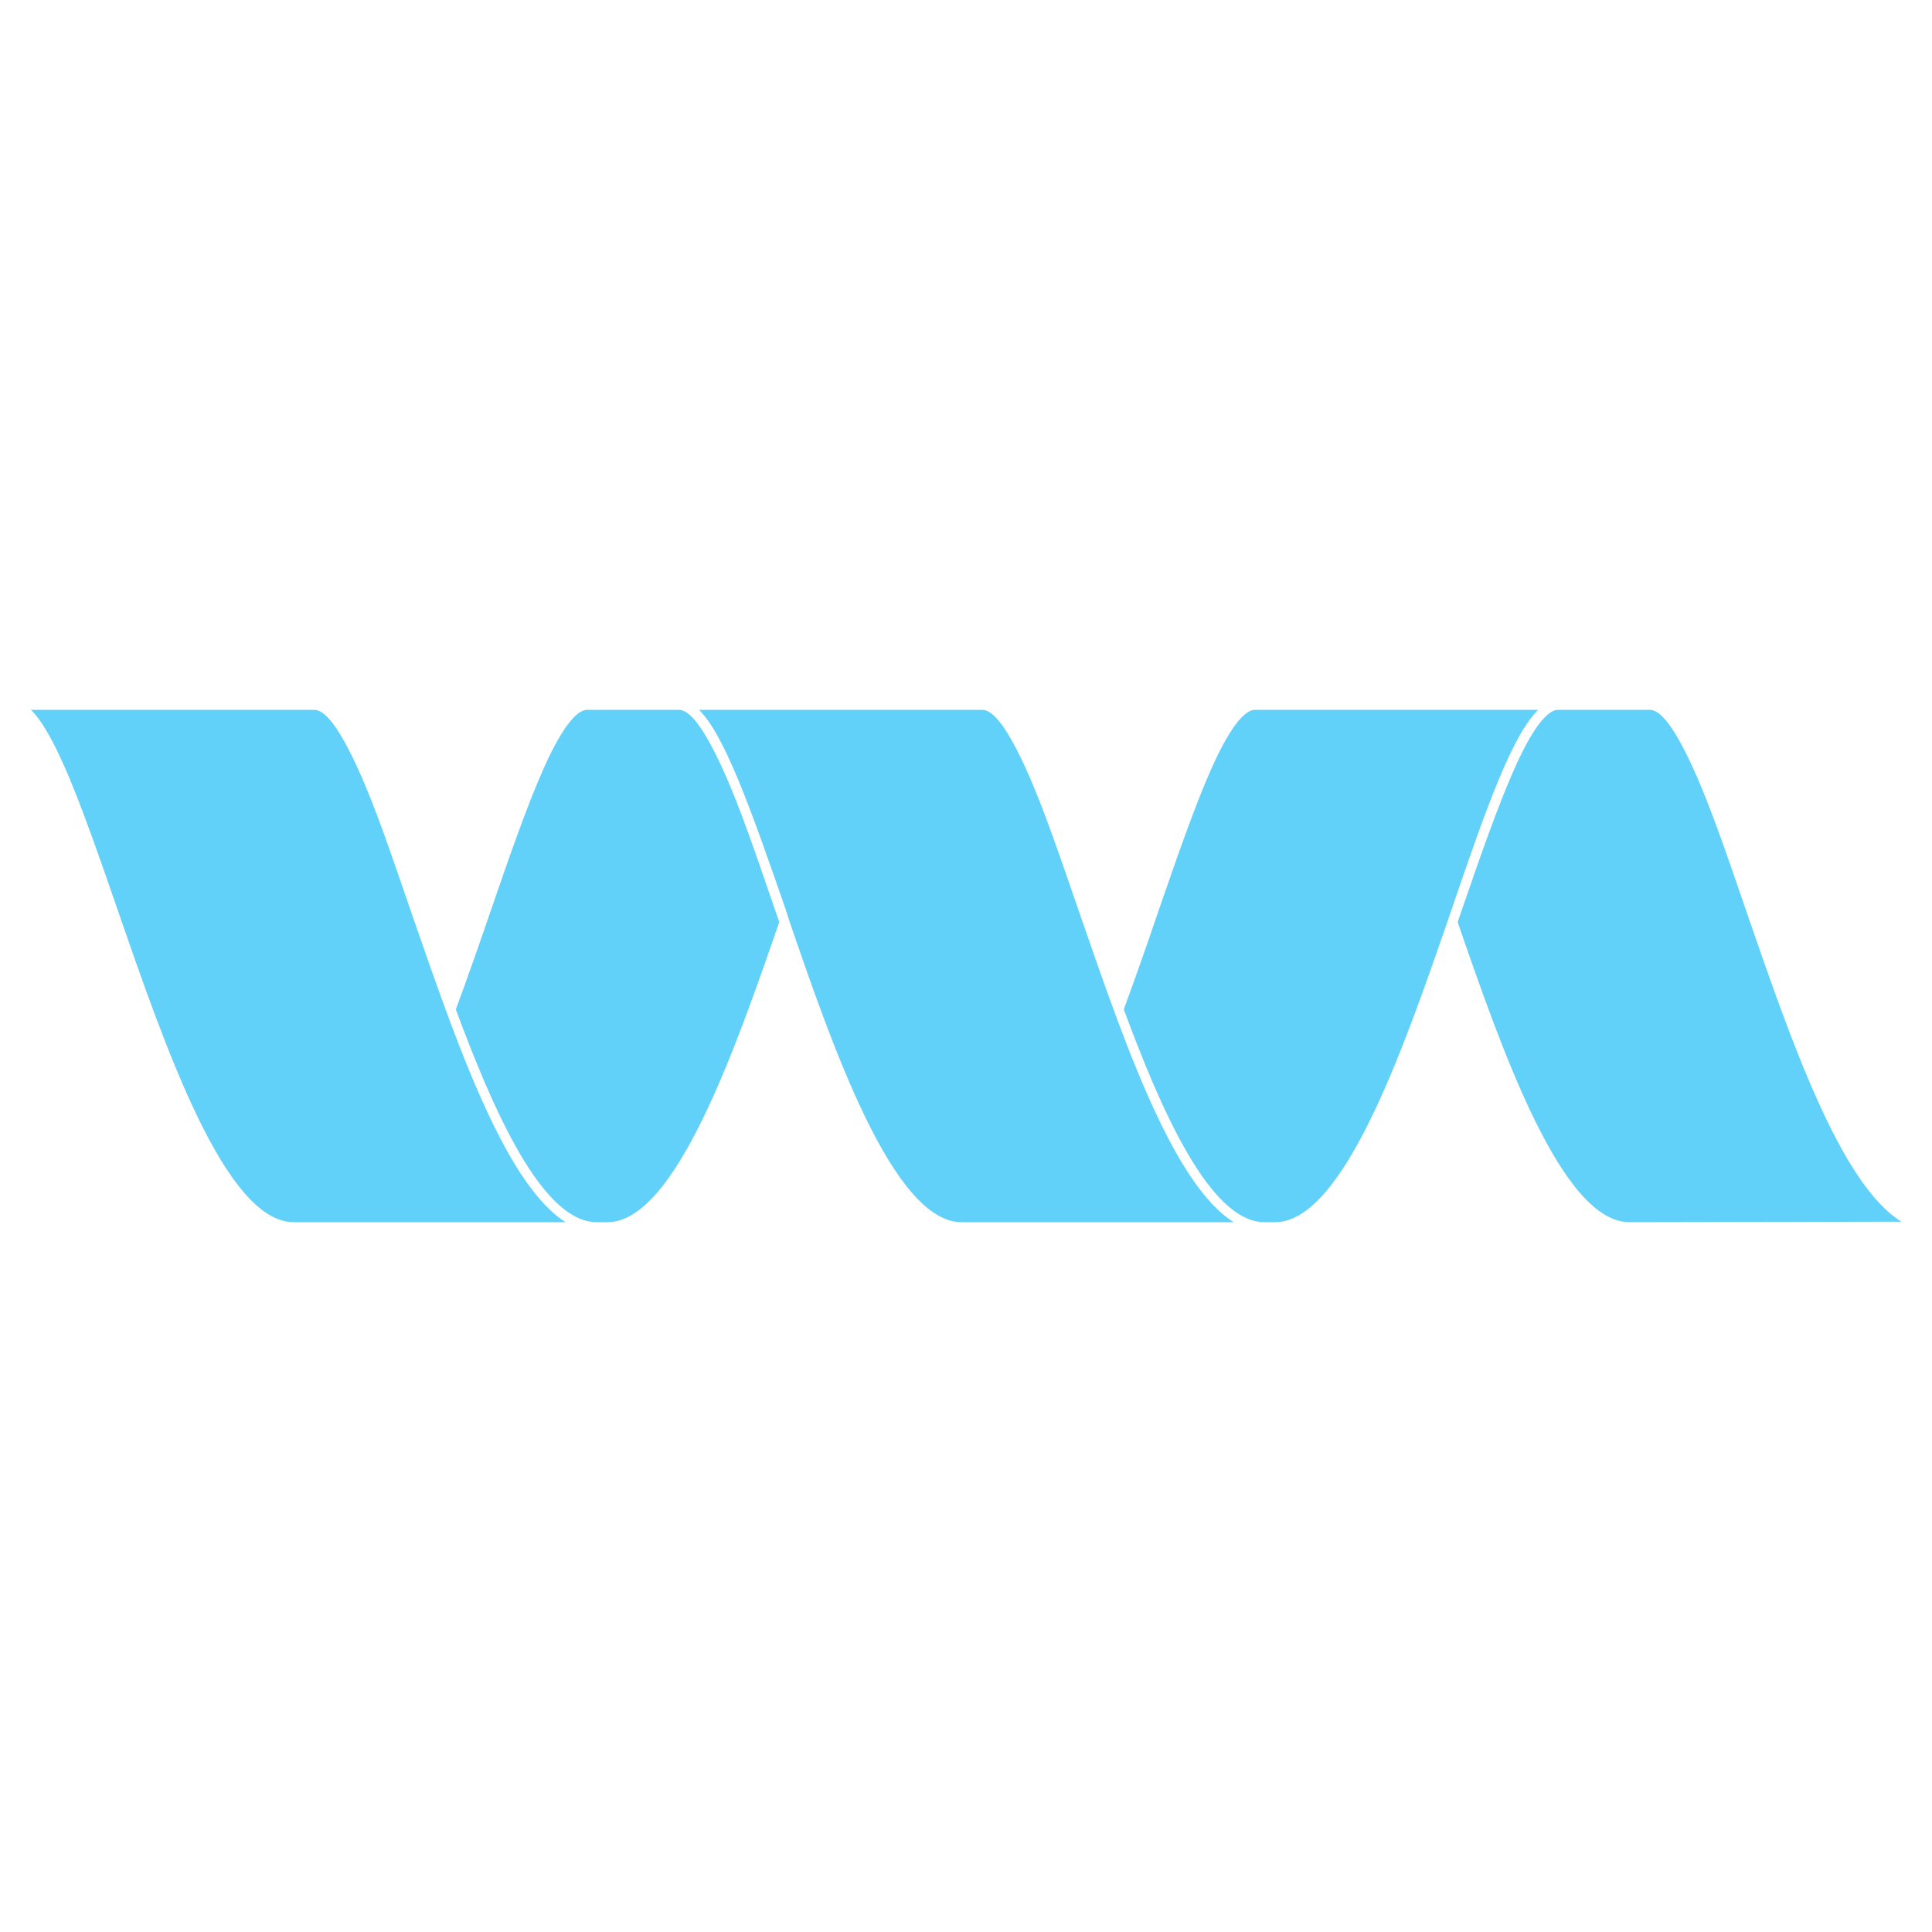
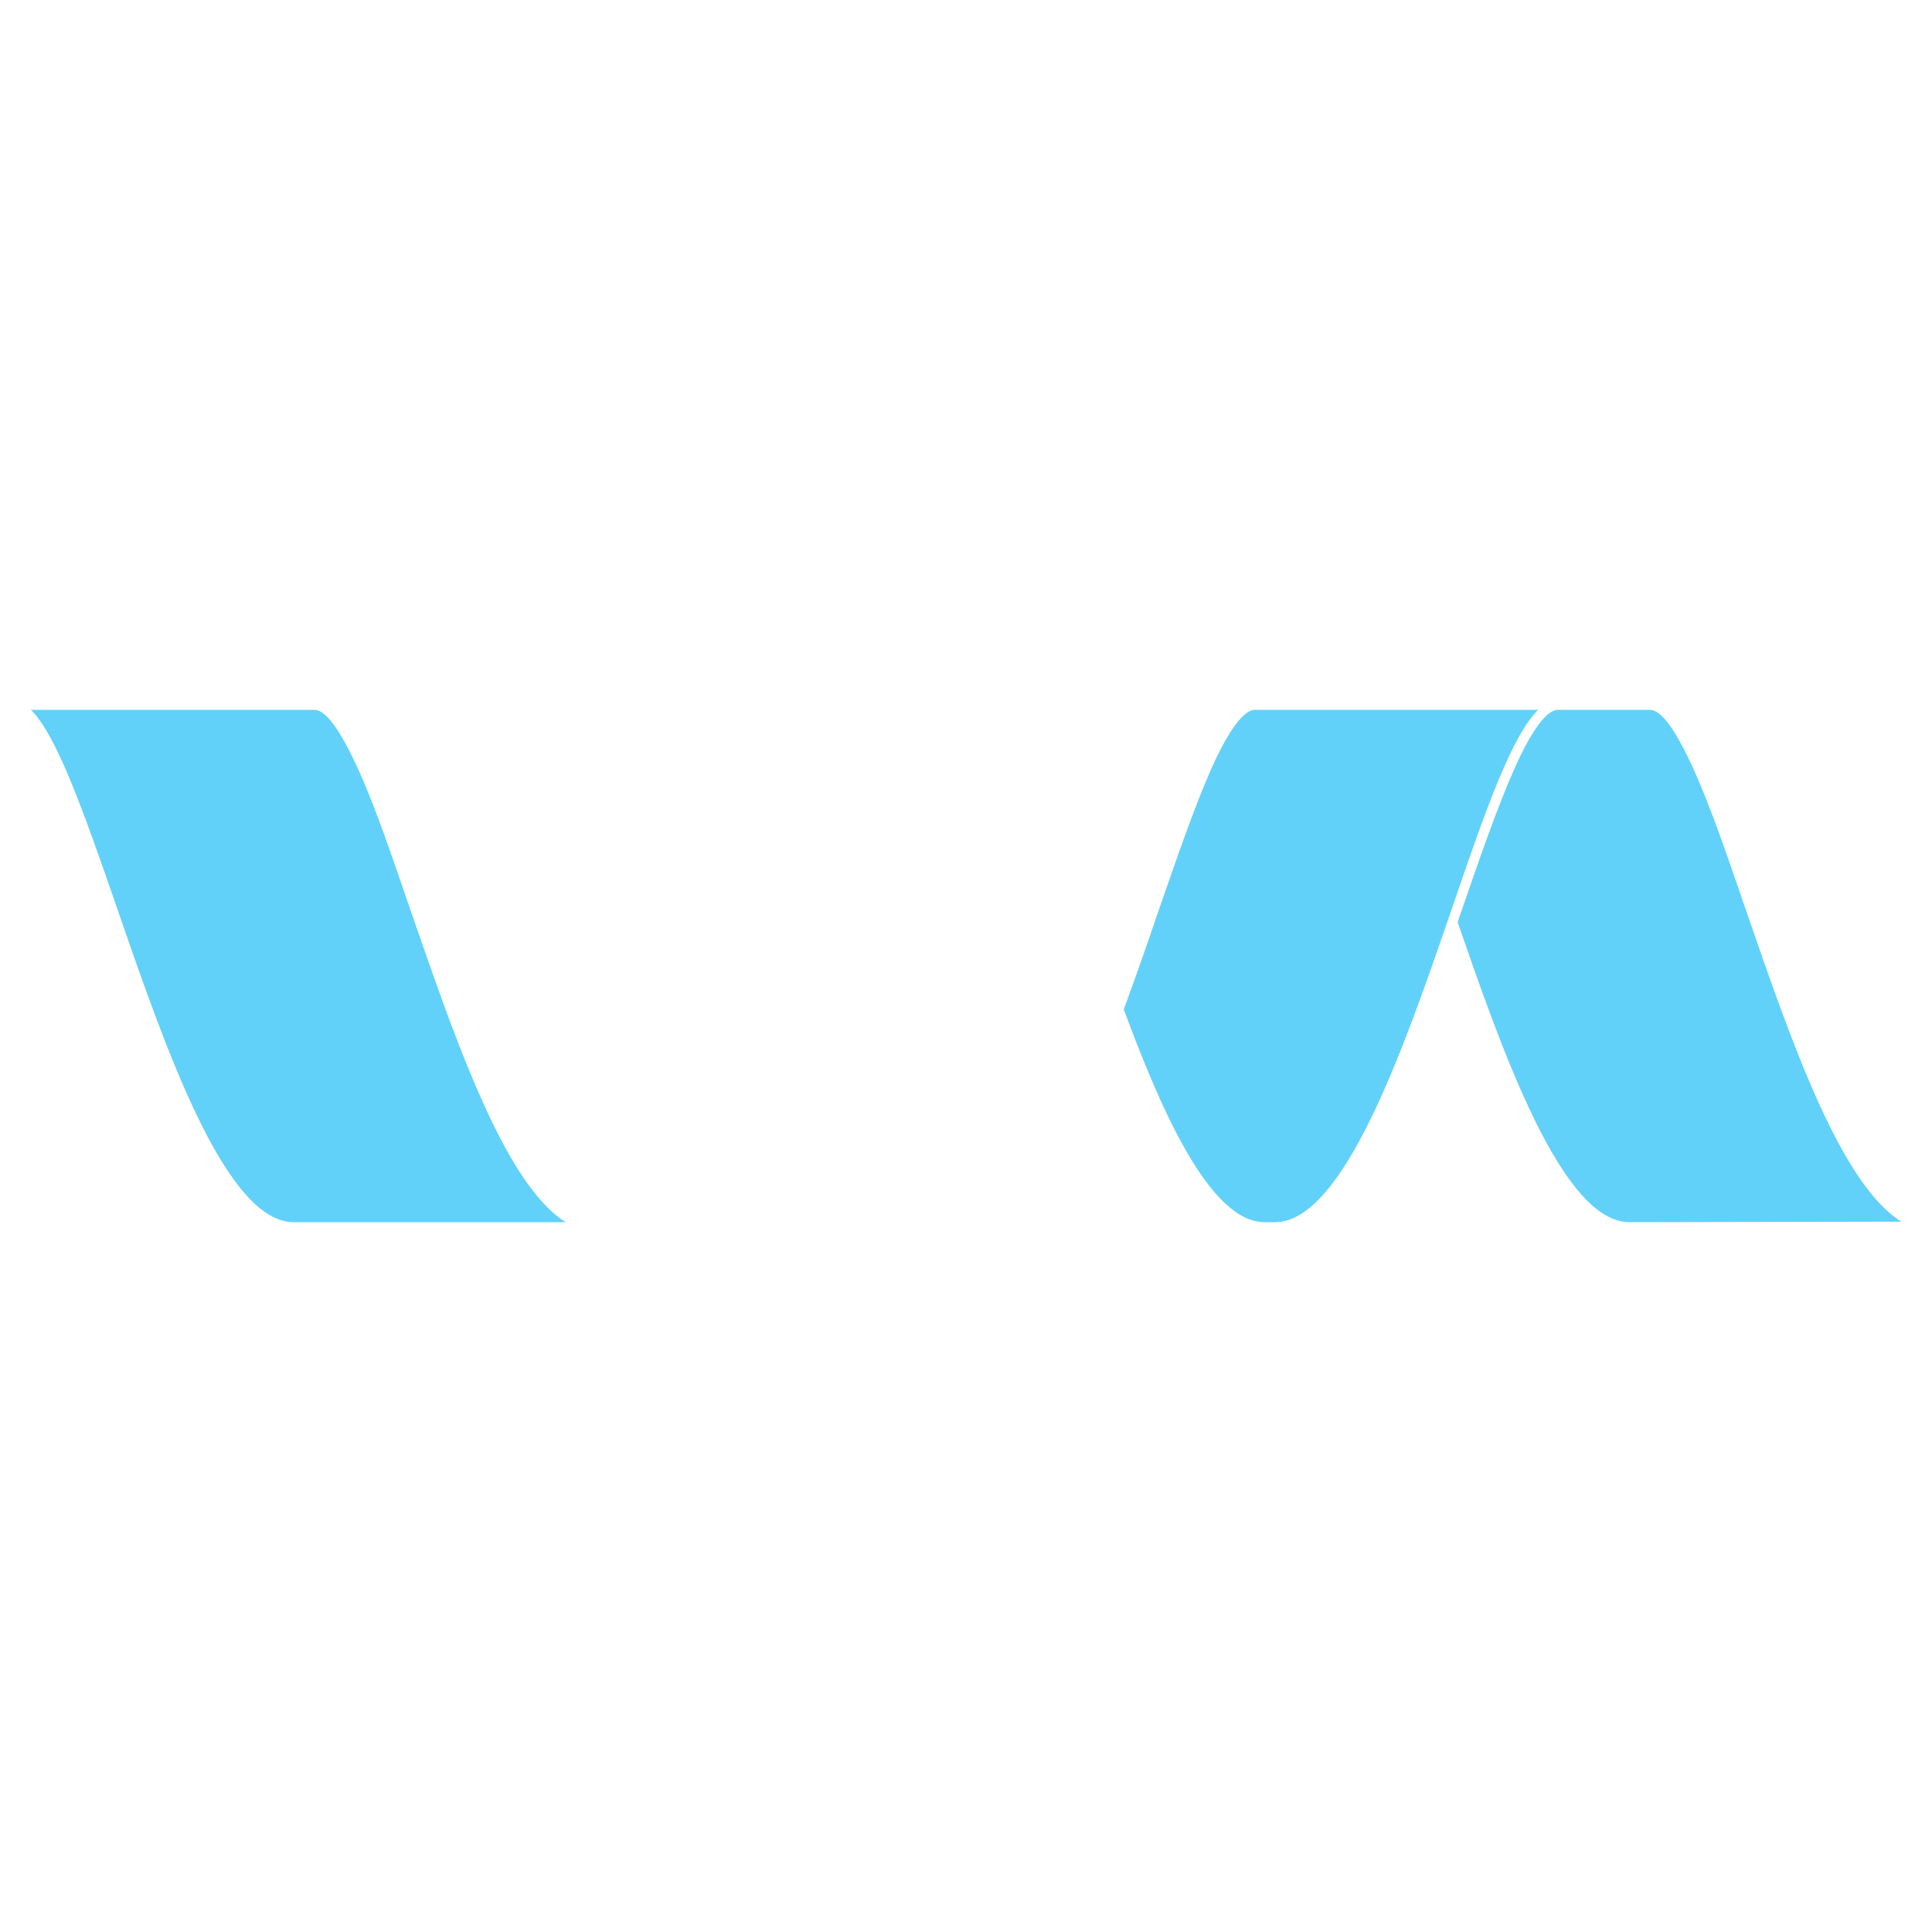
<svg xmlns="http://www.w3.org/2000/svg" viewBox="0 0 150 150">
  <defs>
    <style>.cls-1,.cls-3{fill:#46c9f8;}.cls-1,.cls-2{opacity:0.85;}</style>
  </defs>
  <g id="Layer_2" data-name="Layer 2">
    <path class="cls-1" d="M126.51,94.89c-5.26,0-9.93-13.43-13.34-23.3l.26-.75c1.46-4.24,2.85-8.24,4.15-11.16s2.49-4.57,3.38-4.57h7.13c.89,0,2,1.54,3.38,4.57s2.69,6.93,4.15,11.17c3.45,10,7.28,21.06,12,24Z" />
    <g class="cls-2">
      <path class="cls-3" d="M98.18,94.89c-4.26,0-8.07-8.8-10.93-16.52.91-2.49,1.8-5,2.65-7.52,1.47-4.24,2.85-8.25,4.15-11.17s2.5-4.57,3.38-4.57h22c-2,1.94-4,7.48-6.72,15.48l-.3.87C109,81.35,104.3,94.89,99,94.89Z" />
    </g>
    <g class="cls-2">
-       <path class="cls-3" d="M46.33,94.89c-4.26,0-8.08-8.8-10.94-16.52.92-2.49,1.8-5,2.66-7.51,1.46-4.25,2.85-8.26,4.15-11.18s2.49-4.57,3.38-4.57h7.13c.89,0,2,1.54,3.39,4.57s2.68,6.93,4.15,11.18l.25.73c-3.41,9.87-8.08,23.3-13.34,23.3Z" />
-     </g>
+       </g>
    <path class="cls-1" d="M22.81,94.89c-5.29,0-9.95-13.47-13.69-24.29-2.76-8-4.76-13.55-6.72-15.49h22c.89,0,2,1.54,3.39,4.57s2.68,6.93,4.15,11.18c.87,2.51,1.77,5.11,2.7,7.64,2.58,7,5.64,14.09,9.27,16.39Z" />
-     <path class="cls-1" d="M74.66,94.89c-5.29,0-10-13.54-13.39-23.43L61,70.61c-2.77-8-4.76-13.55-6.73-15.5h22c.88,0,2,1.54,3.38,4.57s2.68,6.93,4.15,11.17c.87,2.52,1.77,5.12,2.7,7.65,2.58,7,5.64,14.09,9.28,16.39Z" />
  </g>
</svg>